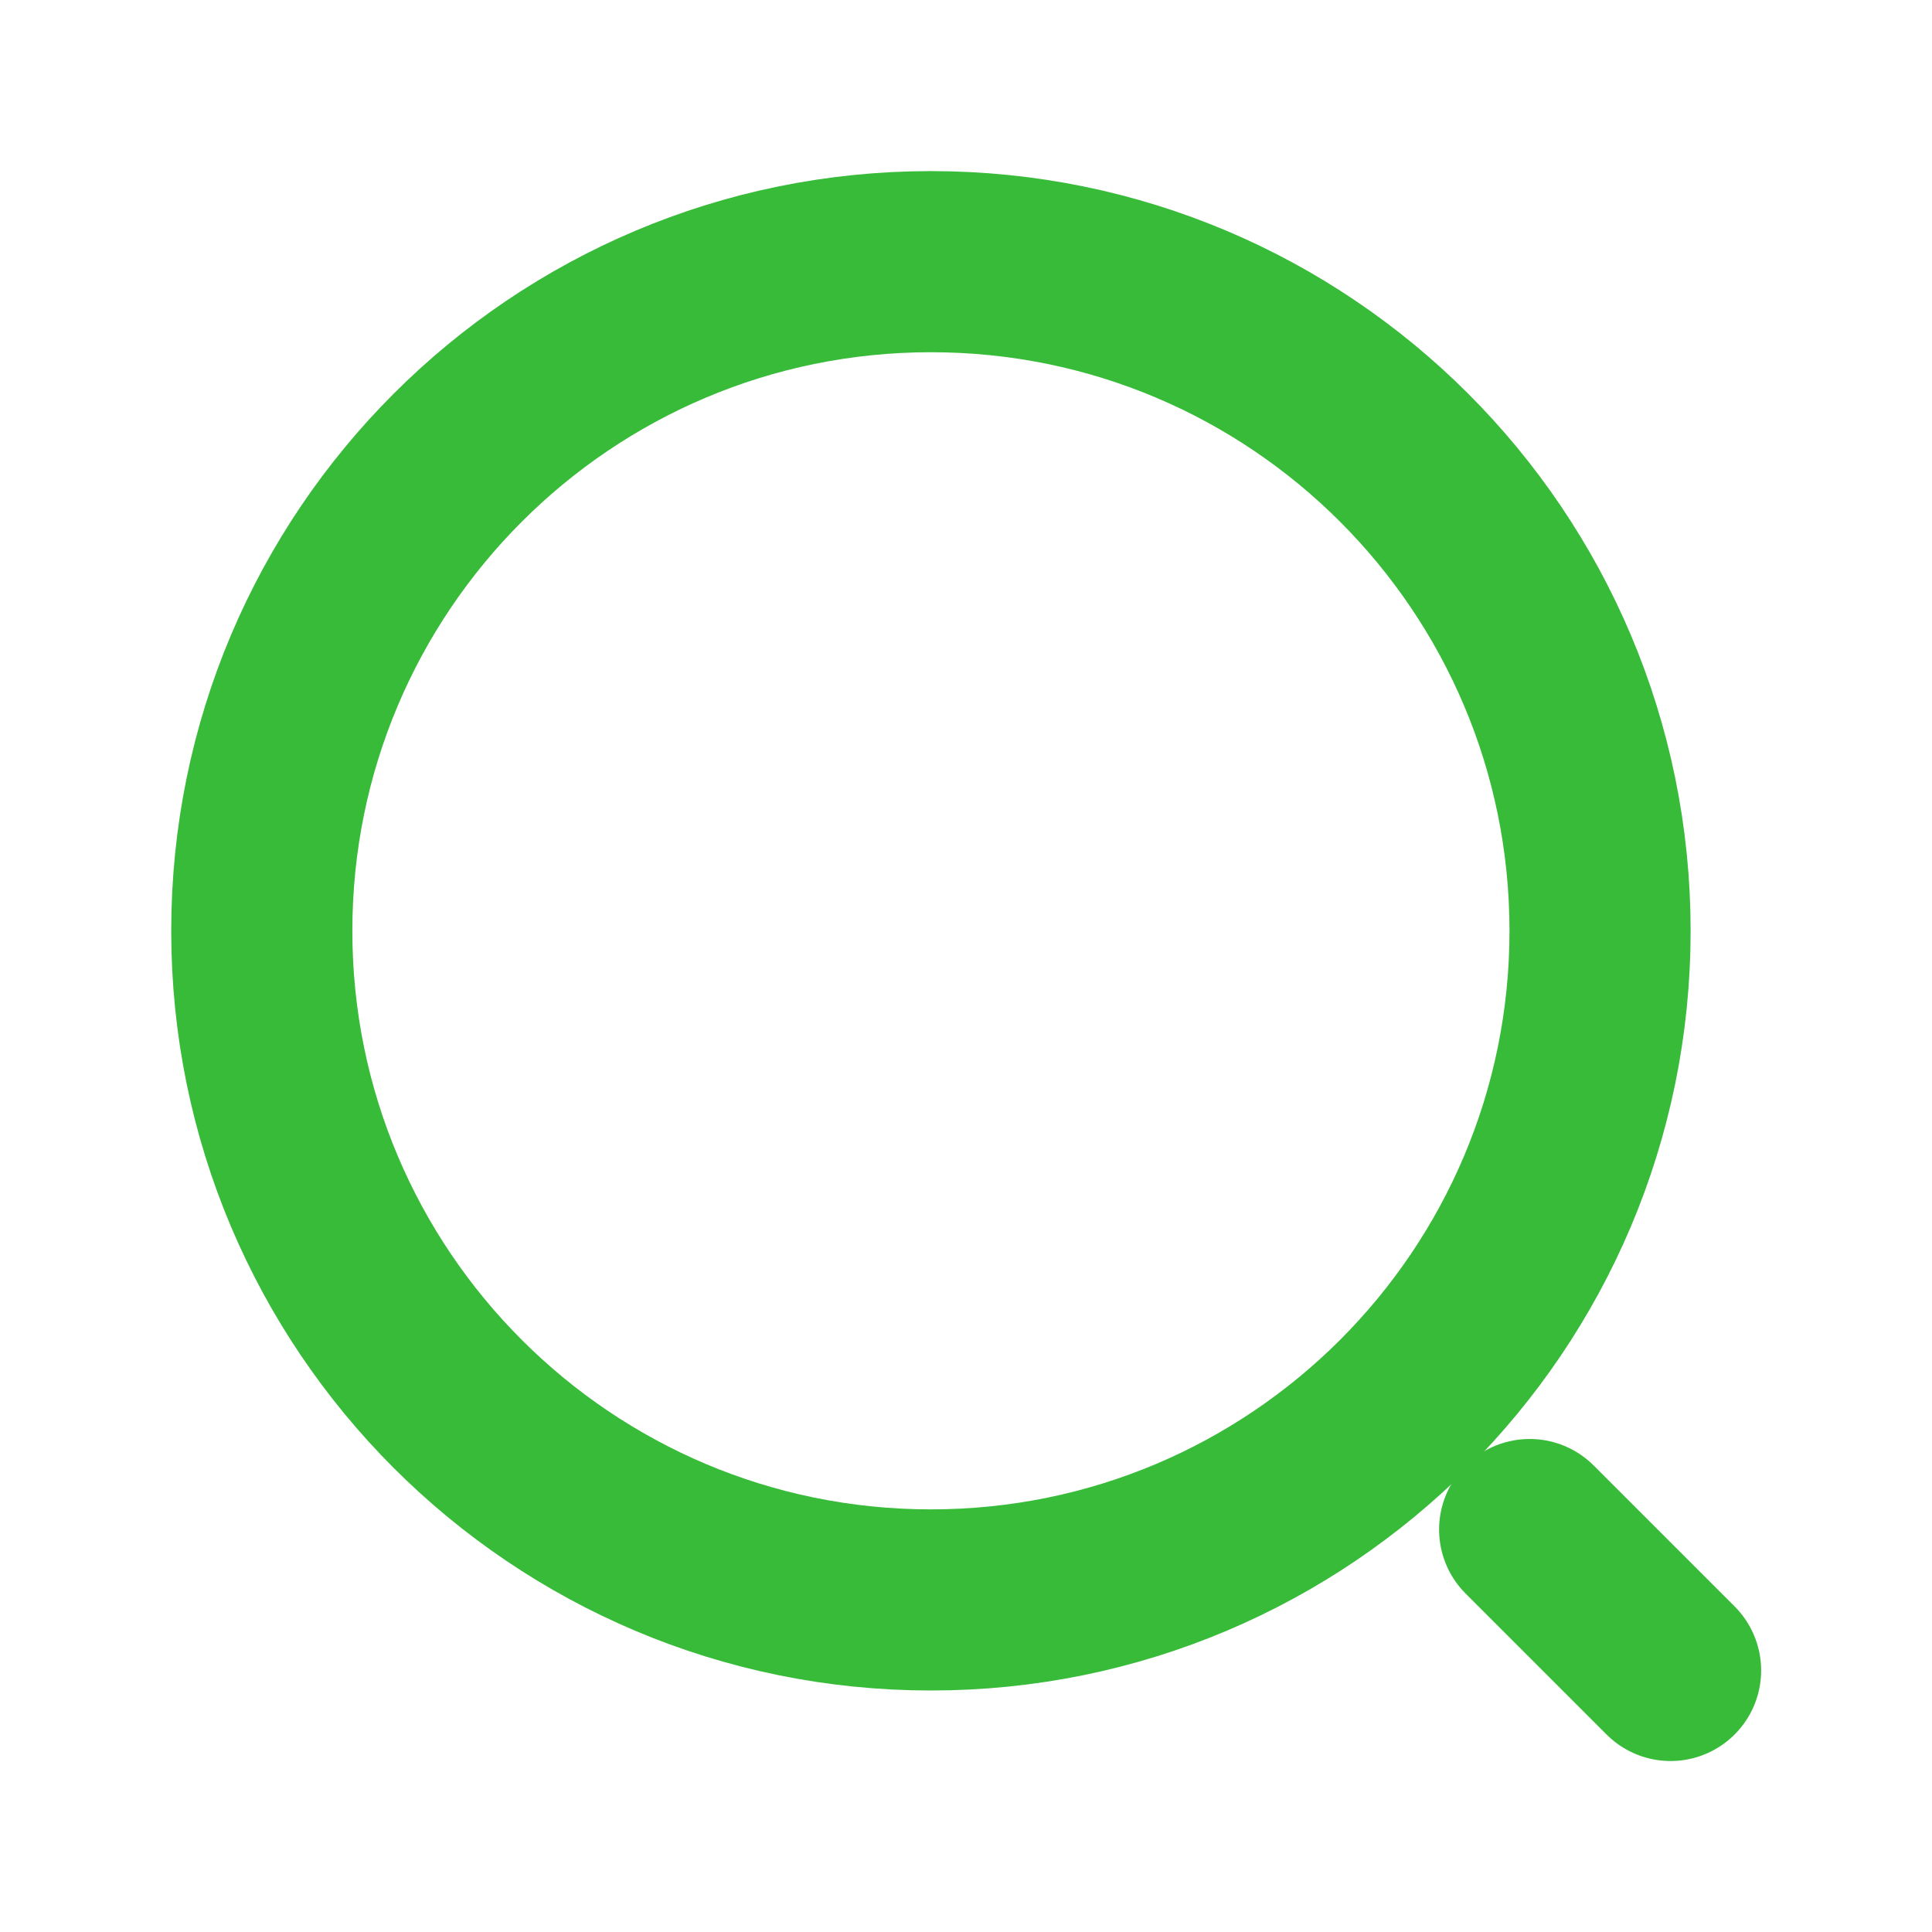
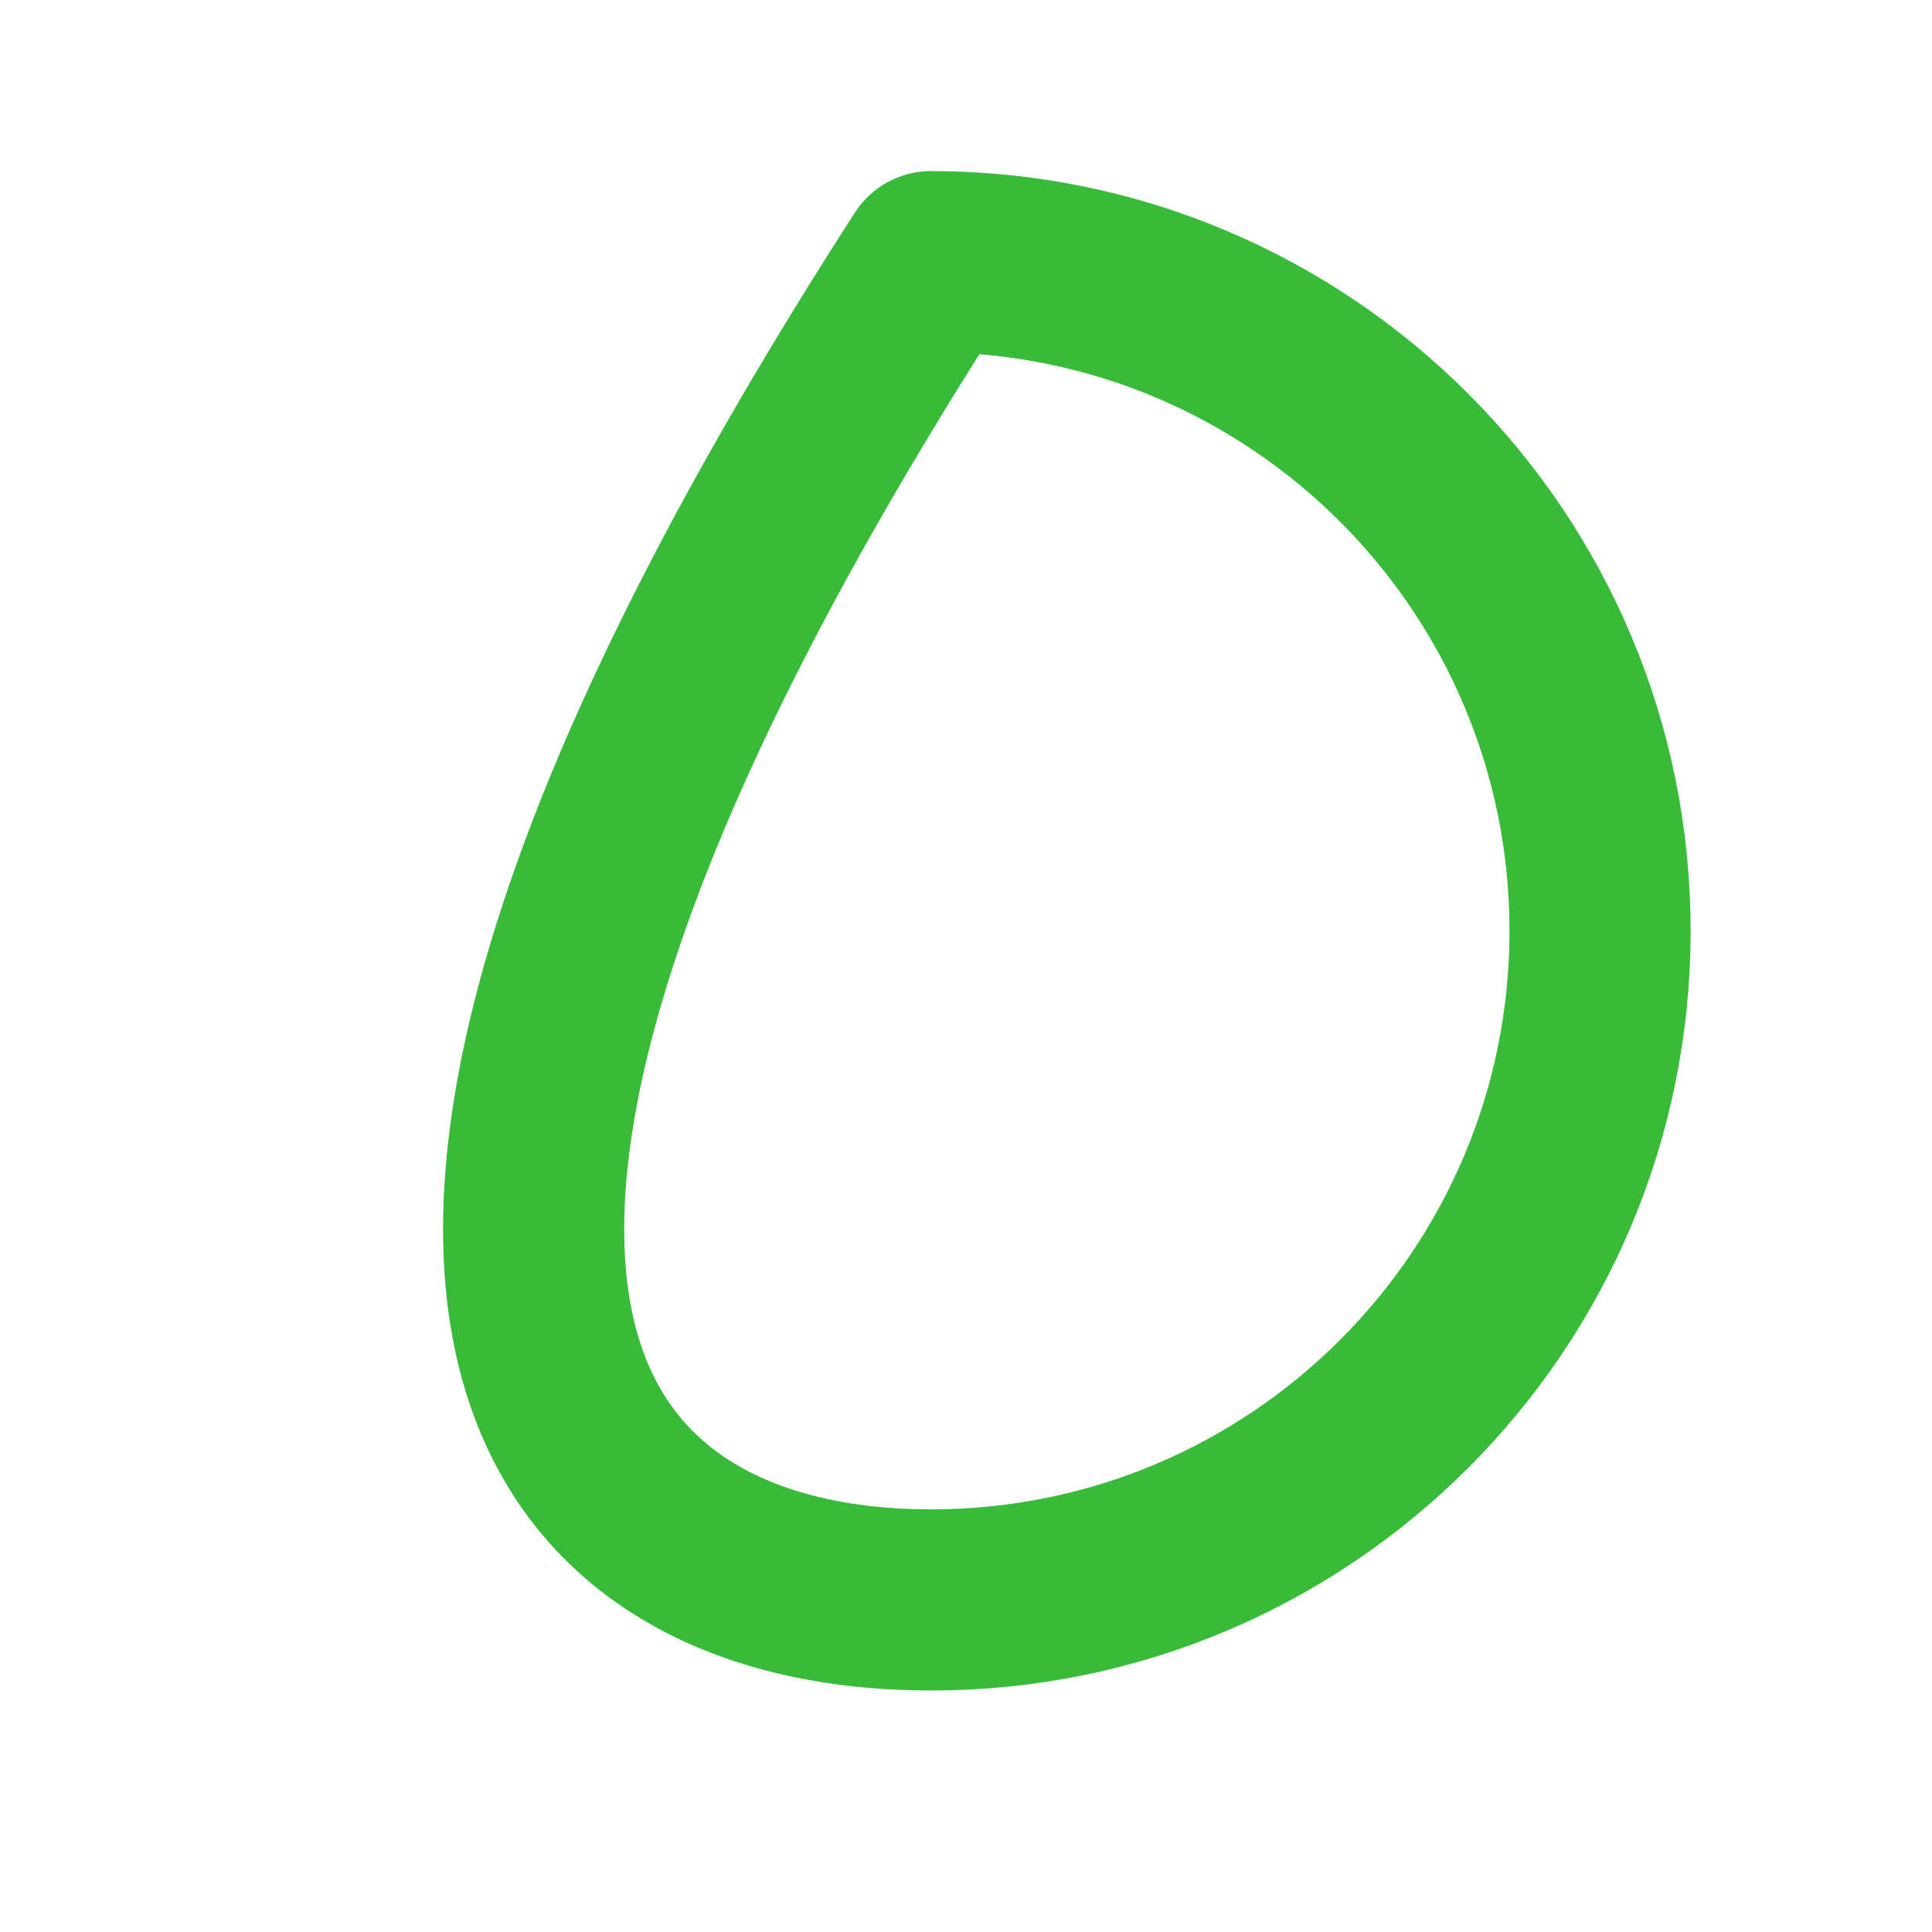
<svg xmlns="http://www.w3.org/2000/svg" width="16" height="16" viewBox="0 0 16 16" fill="none">
-   <path d="M7.71 13.25C10.77 13.25 13.251 10.769 13.251 7.709C13.251 4.648 10.77 2.167 7.71 2.167C4.649 2.167 2.168 4.648 2.168 7.709C2.168 10.769 4.649 13.25 7.71 13.25Z" stroke="#37BB39" stroke-width="1.5" stroke-linecap="round" stroke-linejoin="round" />
-   <path d="M13.835 13.834L12.668 12.667" stroke="#37BB39" stroke-width="1.5" stroke-linecap="round" stroke-linejoin="round" />
+   <path d="M7.71 13.25C10.77 13.25 13.251 10.769 13.251 7.709C13.251 4.648 10.77 2.167 7.71 2.167C2.168 10.769 4.649 13.25 7.71 13.25Z" stroke="#37BB39" stroke-width="1.5" stroke-linecap="round" stroke-linejoin="round" />
</svg>